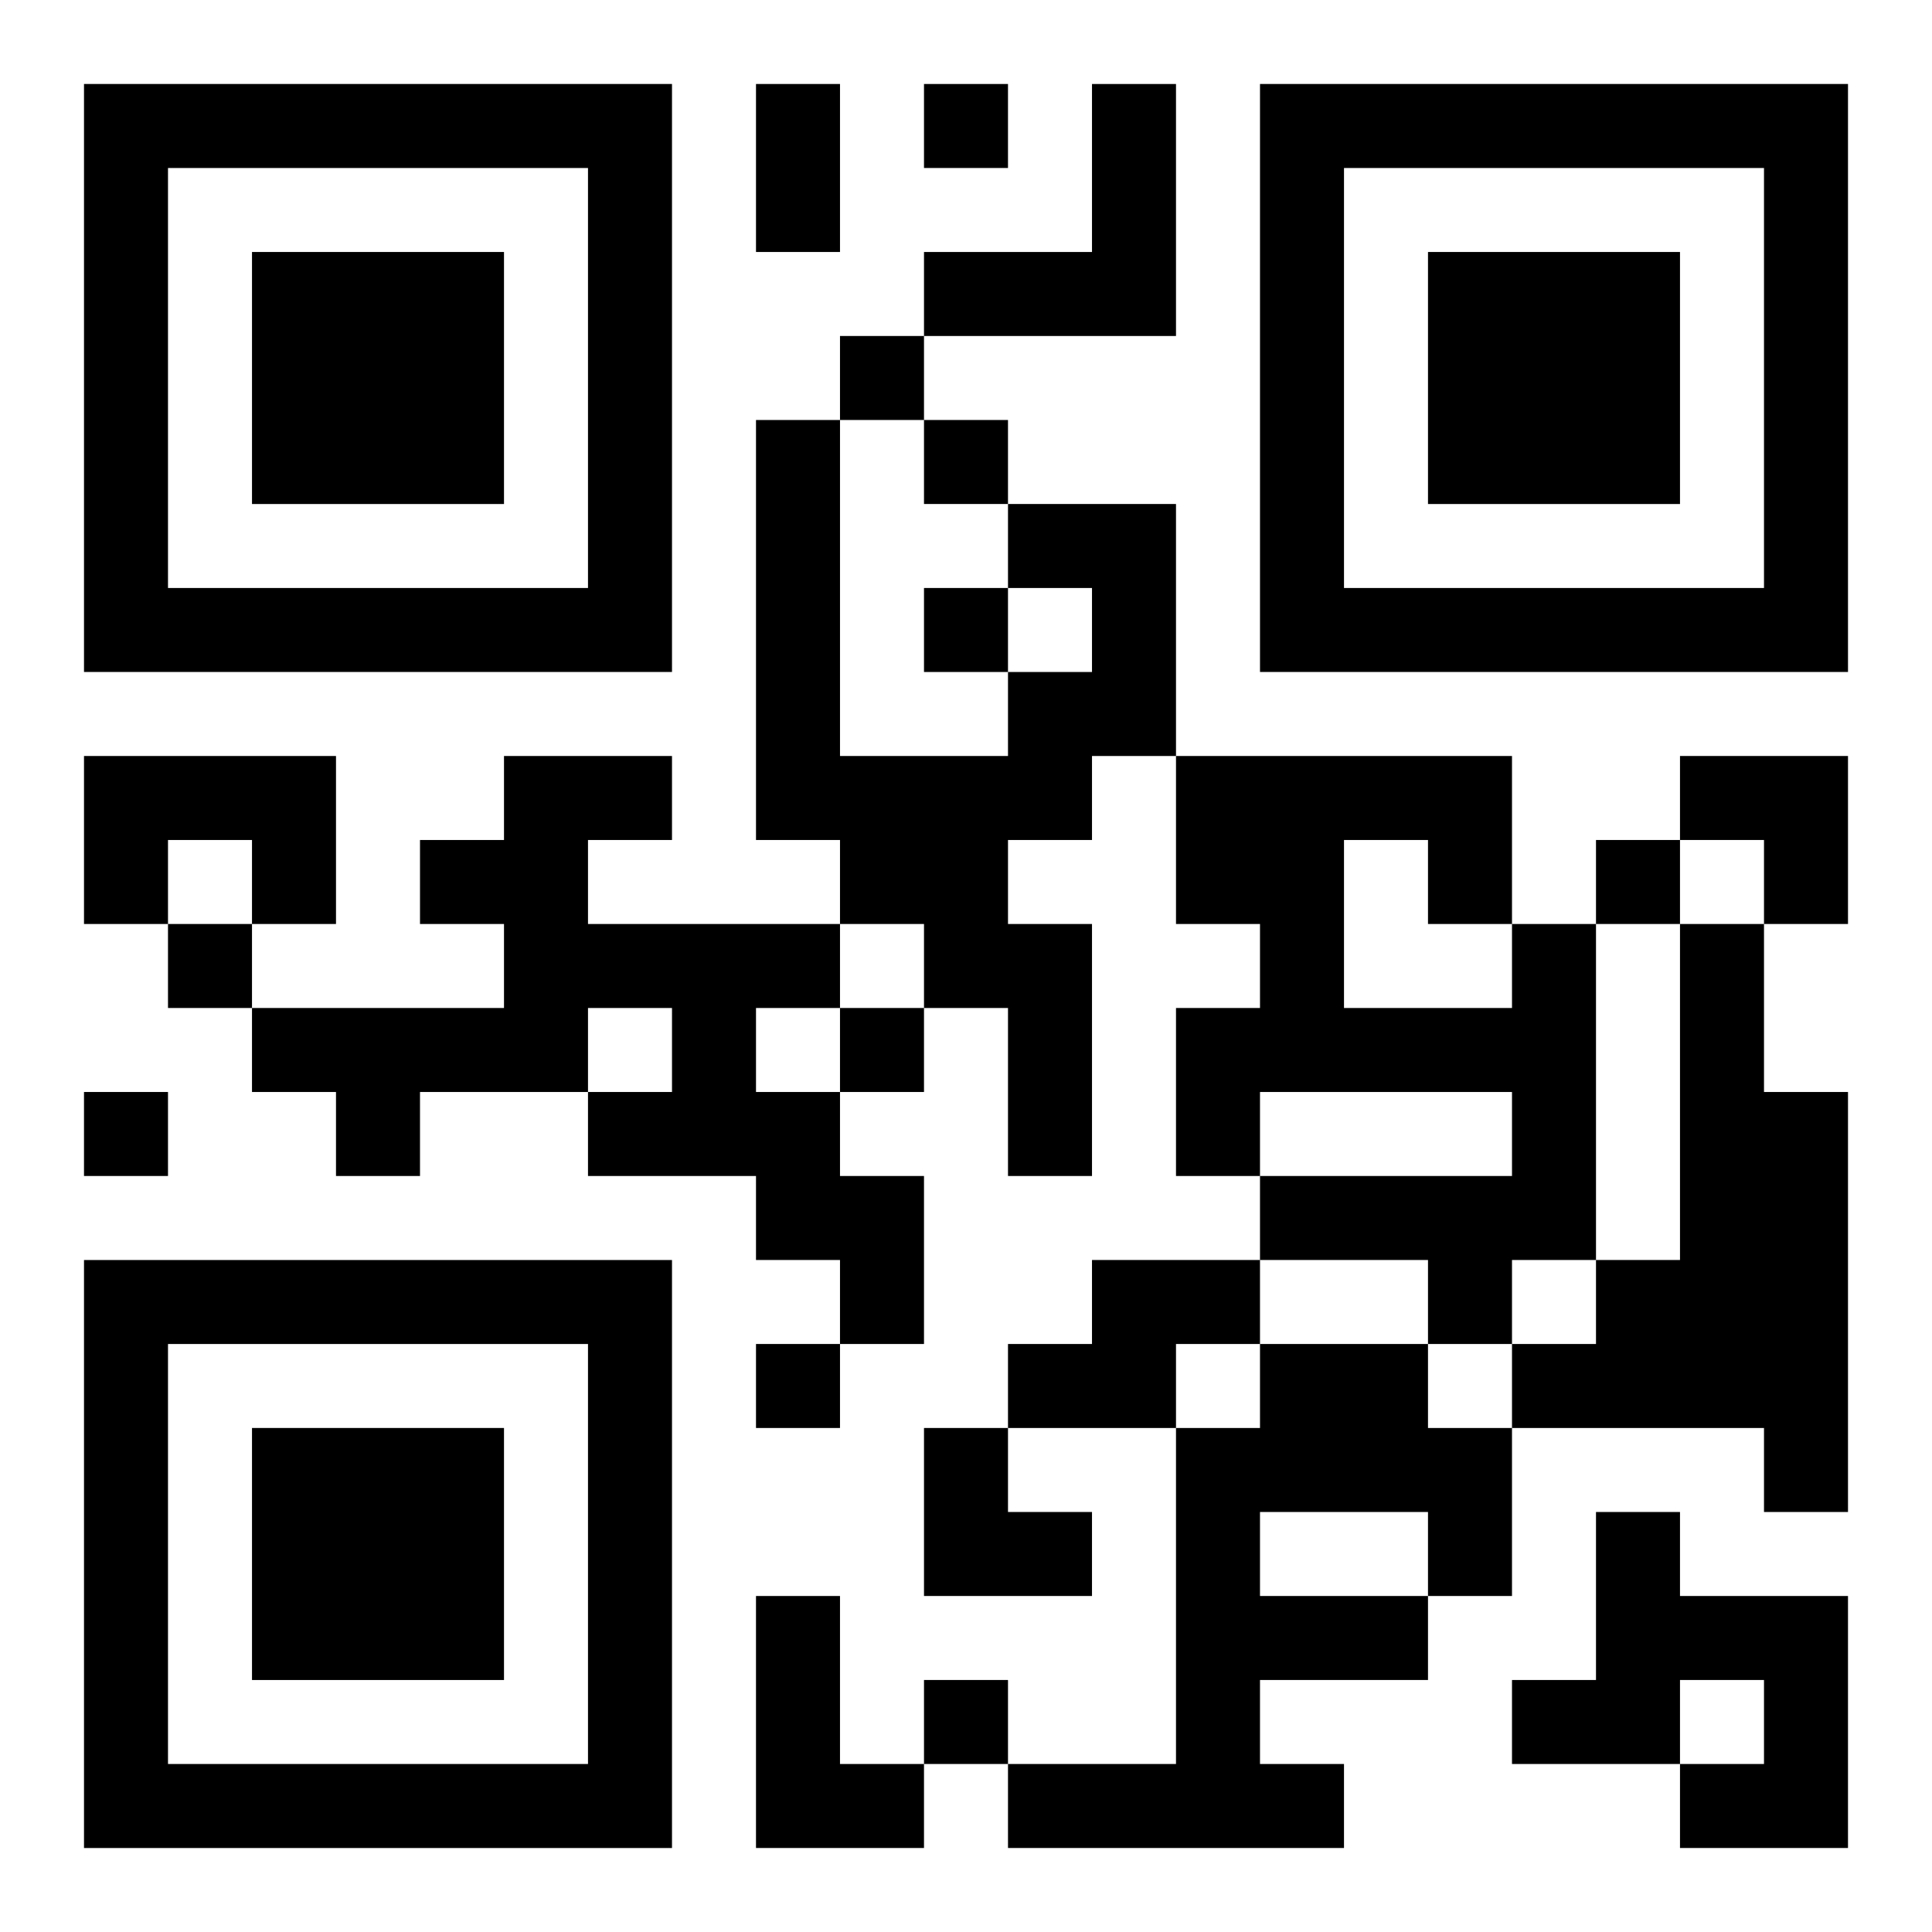
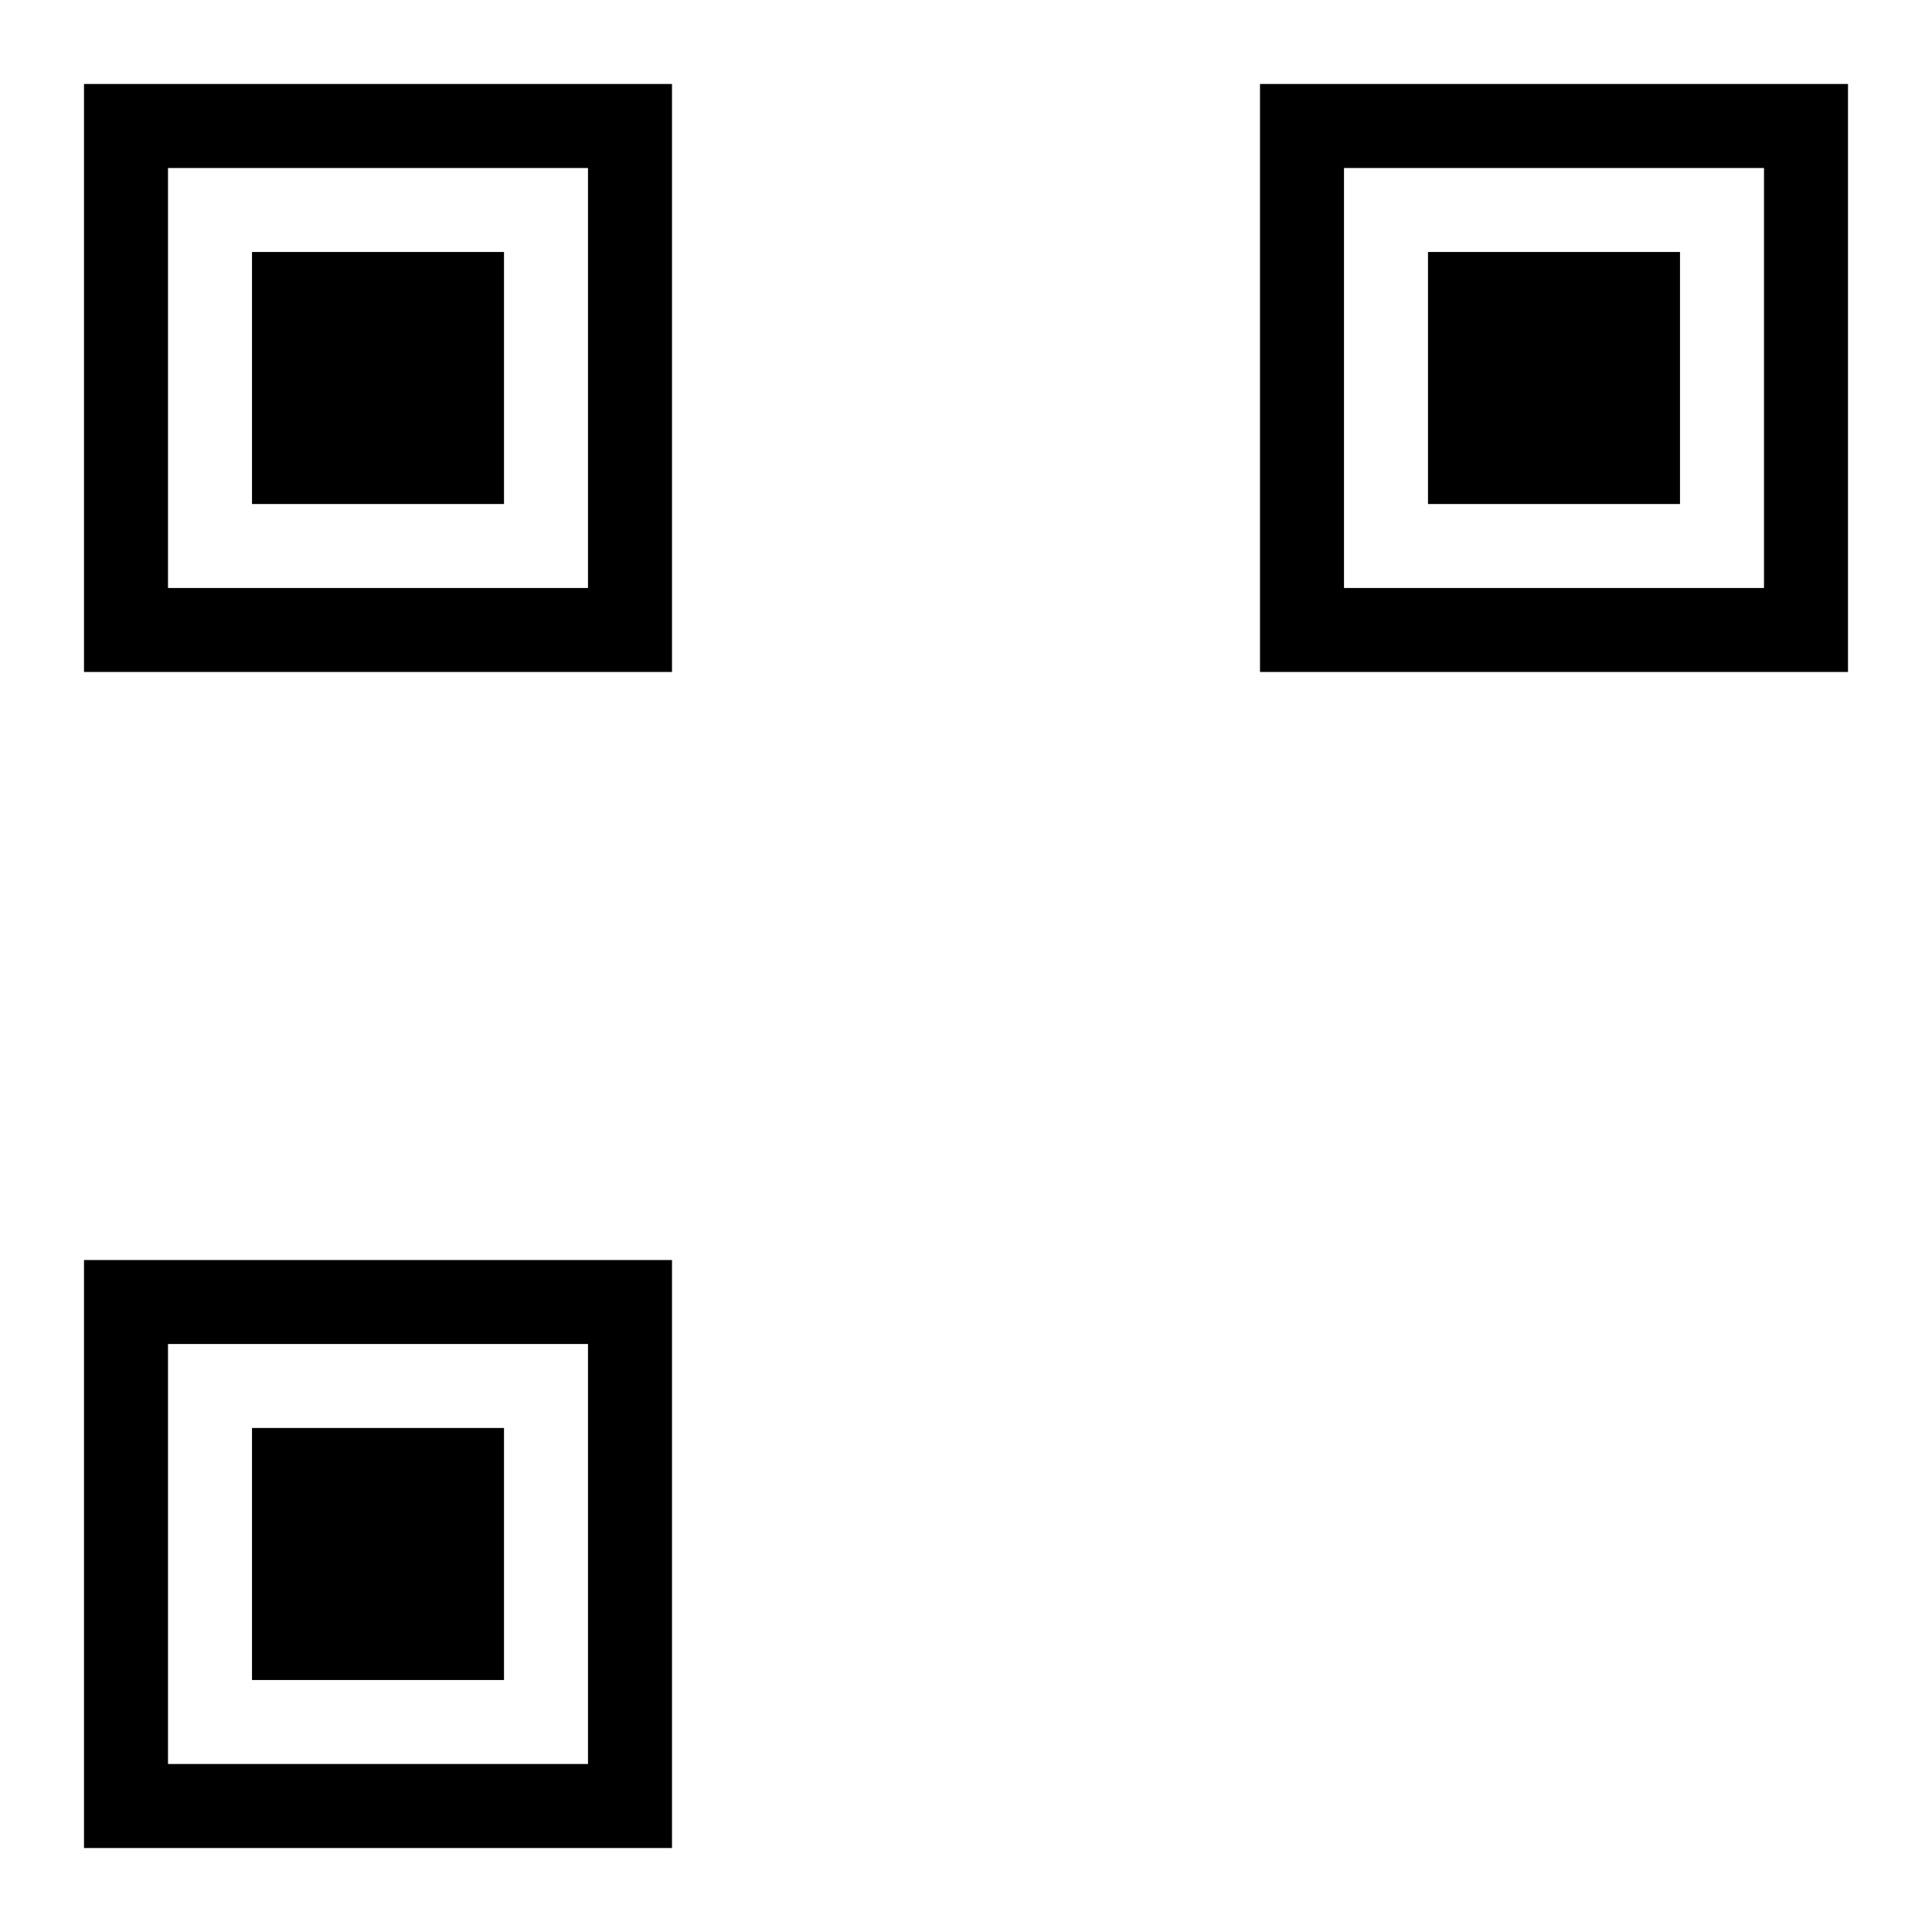
<svg xmlns="http://www.w3.org/2000/svg" xmlns:xlink="http://www.w3.org/1999/xlink" width="250" height="250" baseProfile="full" version="1.1" viewBox="-1 -1 23 23">
  <symbol id="a">
    <path d="m0 7v7h7v-7h-7zm1 1h5v5h-5v-5zm1 1v3h3v-3h-3z" />
  </symbol>
  <use y="-7" xlink:href="#a" />
  <use y="7" xlink:href="#a" />
  <use x="14" y="-7" xlink:href="#a" />
-   <path d="m12 0h1v3h-3v-1h2v-2m-1 5h2v3h-1v1h-1v1h1v3h-1v-2h-1v-1h-1v-1h-1v-5h1v4h2v-1h1v-1h-1v-1m-11 3h3v2h-1v-1h-1v1h-1v-2m5 0h2v1h-1v1h3v1h-1v1h1v1h1v2h-1v-1h-1v-1h-2v-1h1v-1h-1v1h-2v1h-1v-1h-1v-1h3v-1h-1v-1h1v-1m12 2h1v4h-1v1h-1v-1h-2v-1h3v-1h-3v1h-1v-2h1v-1h-1v-2h4v2m-2-1v2h2v-1h-1v-1h-1m4 1h1v2h1v5h-1v-1h-3v-1h1v-1h1v-4m-7 4h2v1h-1v1h-2v-1h1v-1m2 1h2v1h1v2h-1v1h-2v1h1v1h-4v-1h2v-4h1v-1m0 2v1h2v-1h-2m4 0h1v1h2v3h-2v-1h1v-1h-1v1h-2v-1h1v-2m-10 1h1v2h1v1h-2v-3m2-18v1h1v-1h-1m-1 3v1h1v-1h-1m1 1v1h1v-1h-1m0 2v1h1v-1h-1m8 3v1h1v-1h-1m-17 1v1h1v-1h-1m8 1v1h1v-1h-1m-9 1v1h1v-1h-1m8 3v1h1v-1h-1m2 4v1h1v-1h-1m-2-19h1v2h-1v-2m11 8h2v2h-1v-1h-1zm-9 8h1v1h1v1h-2z" />
</svg>